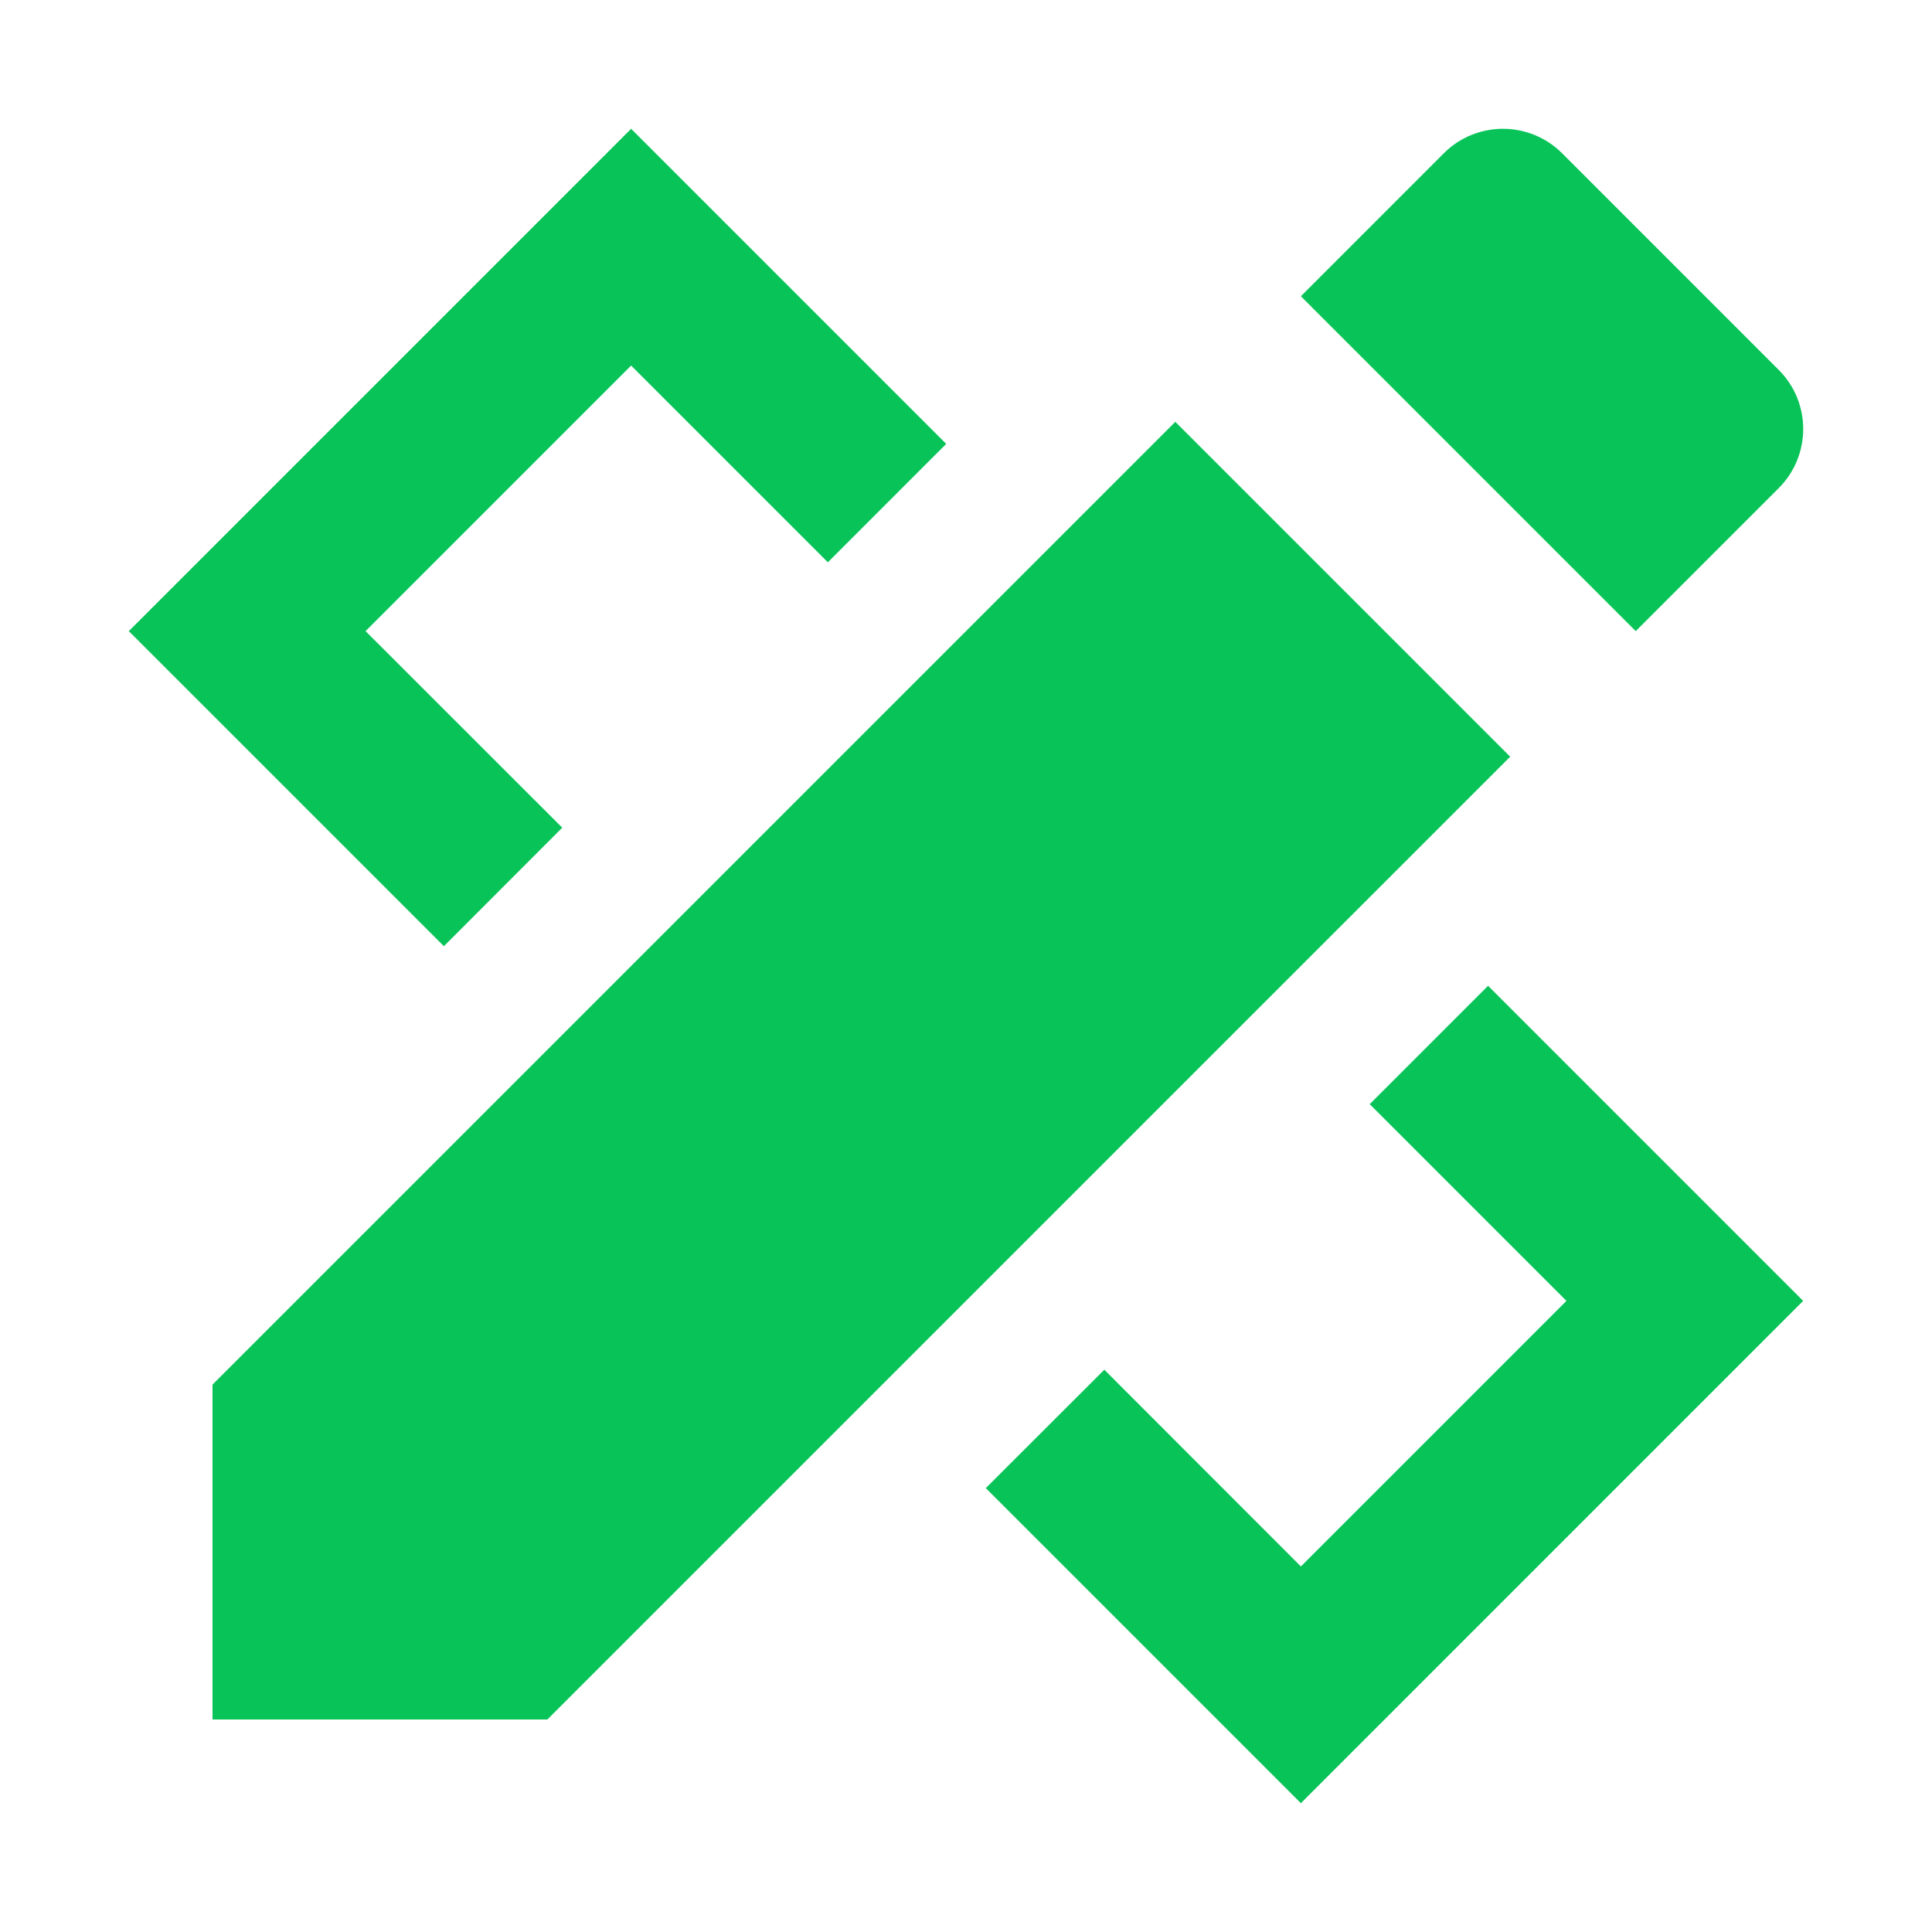
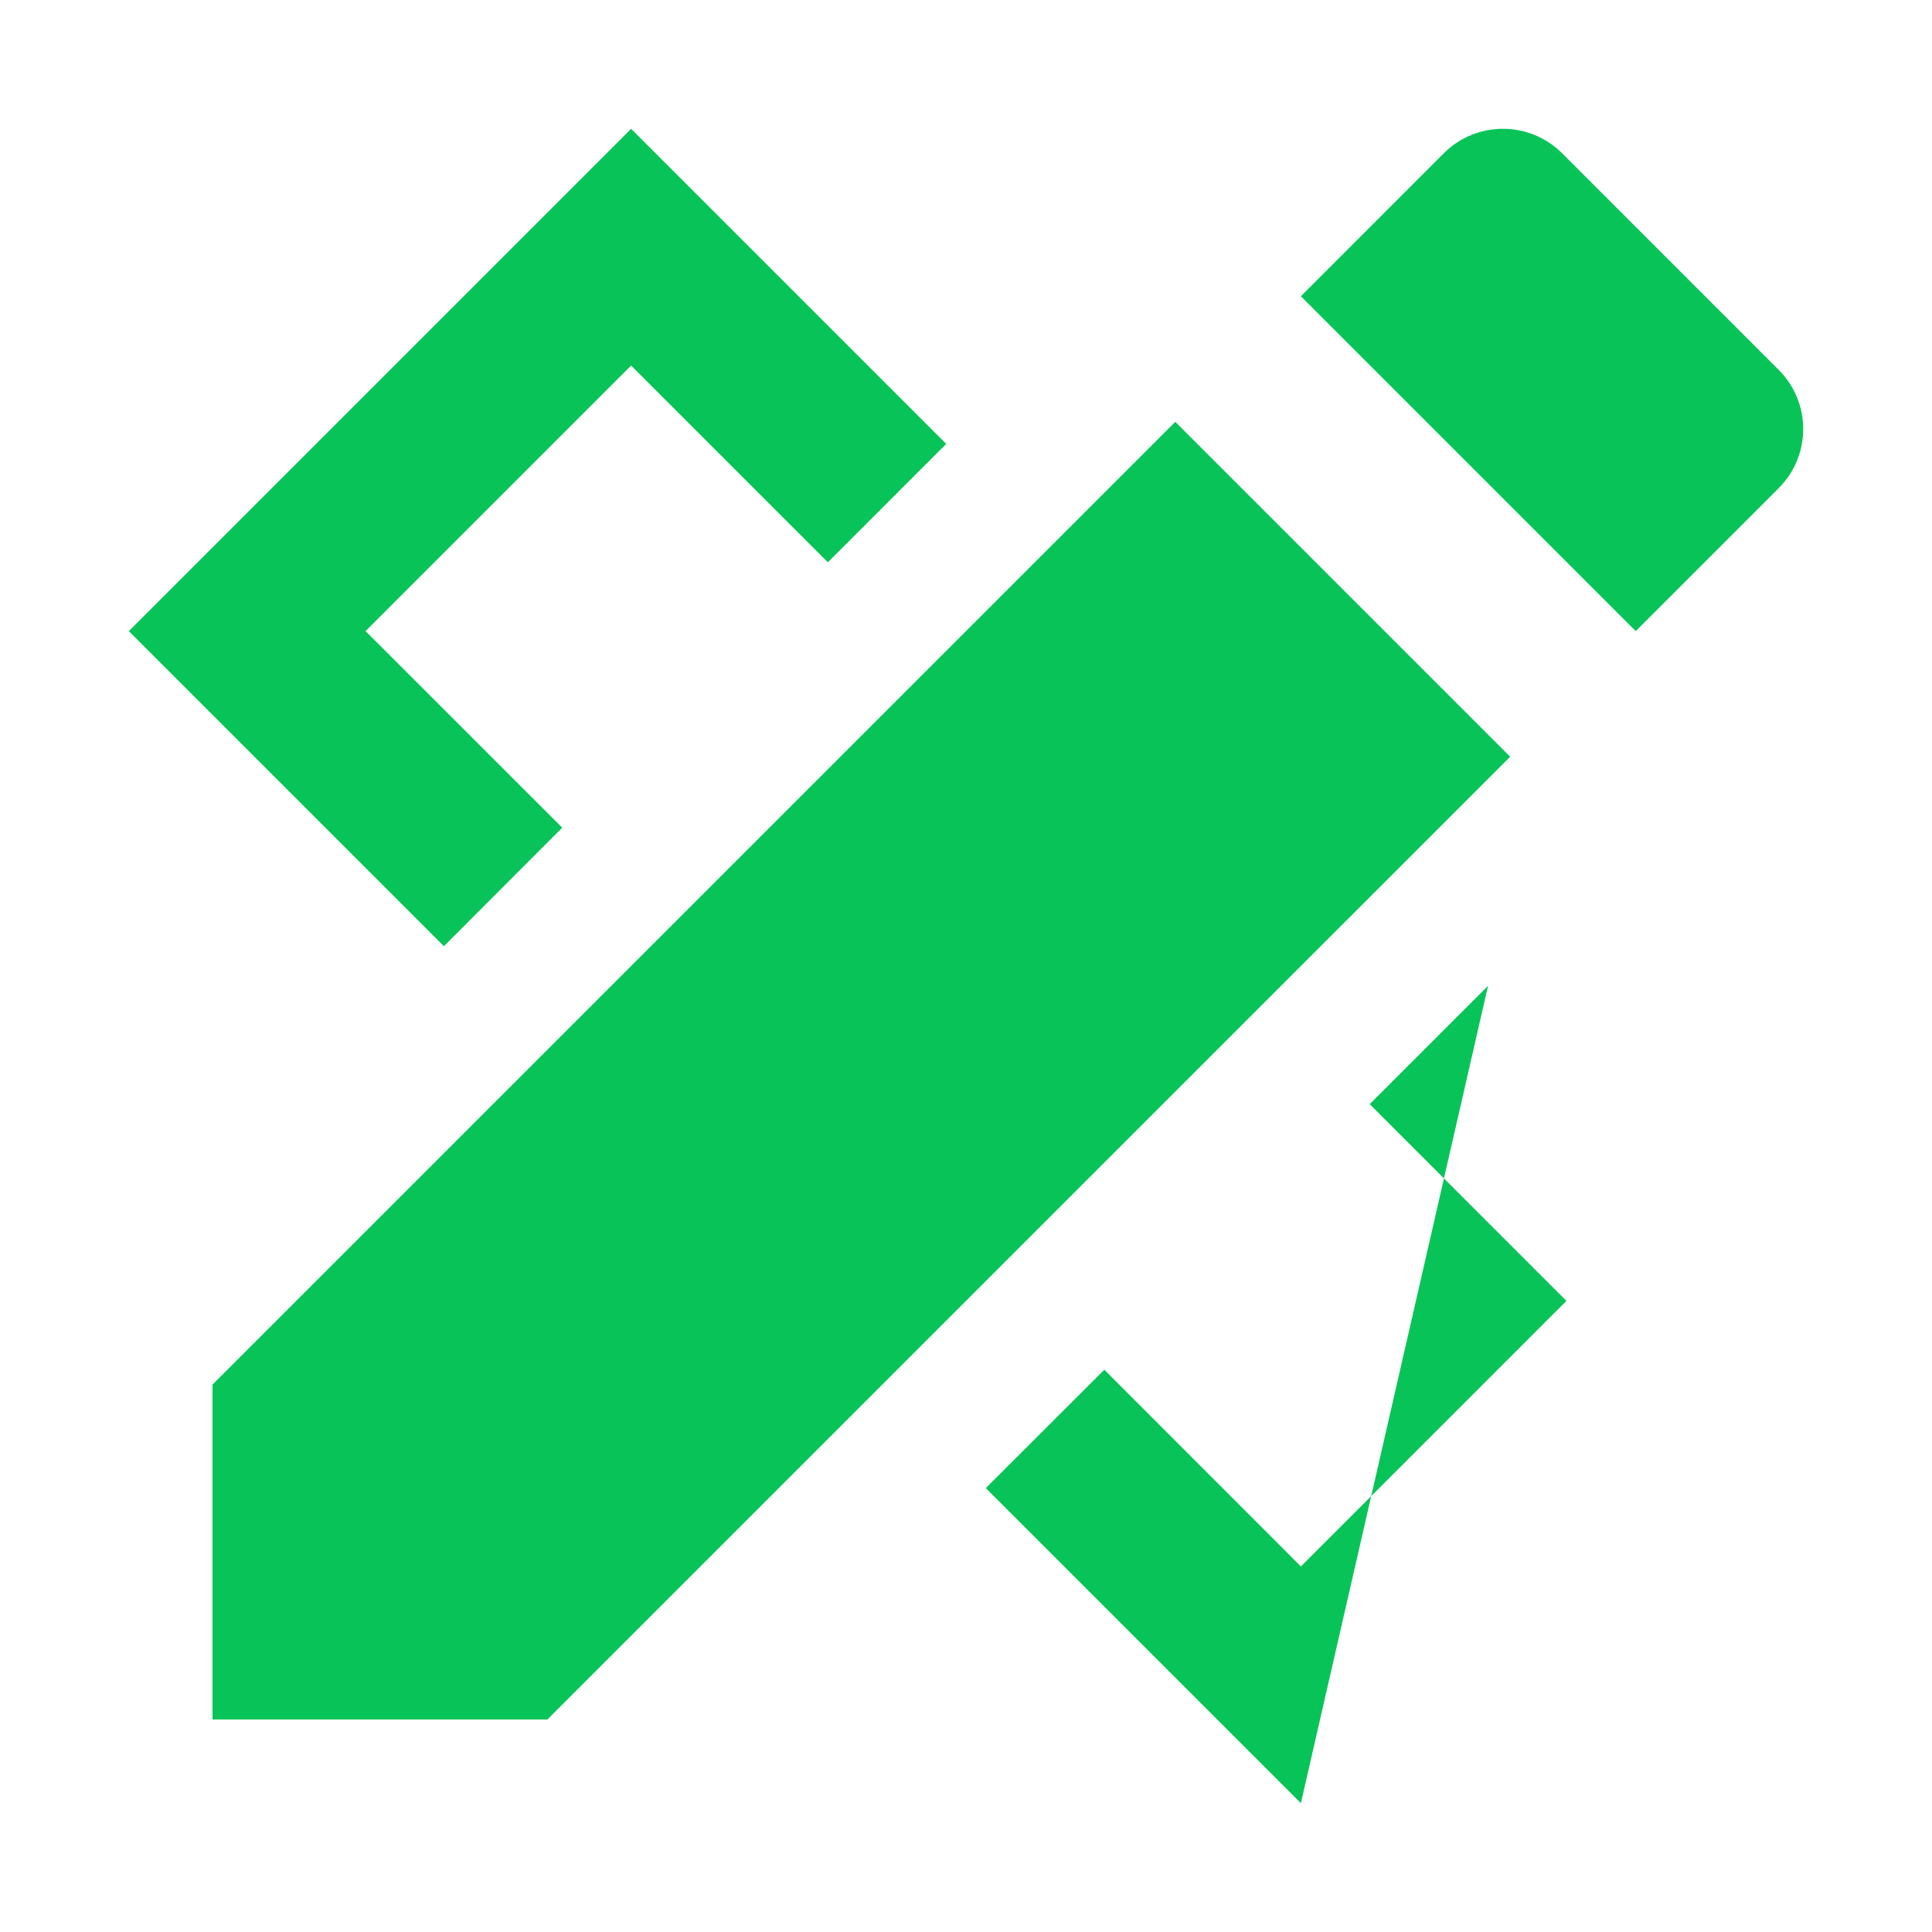
<svg xmlns="http://www.w3.org/2000/svg" width="45" height="45" viewBox="0 0 45 45" fill="none">
  <g id="Ui ux design">
-     <path id="Vector" d="M14.7 3L3 14.7L10.339 22.039L13.096 19.278L8.515 14.7L14.7 8.515L19.282 13.097L22.039 10.339L14.7 3ZM35.007 3C34.508 3 34.008 3.19 33.628 3.571L30.3 6.9L38.099 14.7L41.428 11.371C42.191 10.609 42.191 9.374 41.428 8.614L36.386 3.571C36.004 3.19 35.506 3 35.007 3ZM27.375 9.825L4.95 32.25V40.05H12.75L35.175 17.625L27.375 9.825ZM34.66 22.961L31.903 25.718L36.485 30.3L30.3 36.485L25.722 31.903L22.961 34.661L30.3 42L41.999 30.3L34.66 22.961Z" fill="#08C458" />
+     <path id="Vector" d="M14.7 3L3 14.7L10.339 22.039L13.096 19.278L8.515 14.7L14.7 8.515L19.282 13.097L22.039 10.339L14.7 3ZM35.007 3C34.508 3 34.008 3.19 33.628 3.571L30.3 6.9L38.099 14.7L41.428 11.371C42.191 10.609 42.191 9.374 41.428 8.614L36.386 3.571C36.004 3.19 35.506 3 35.007 3ZM27.375 9.825L4.95 32.25V40.05H12.75L35.175 17.625L27.375 9.825ZM34.66 22.961L31.903 25.718L36.485 30.3L30.3 36.485L25.722 31.903L22.961 34.661L30.3 42L34.66 22.961Z" fill="#08C458" />
  </g>
</svg>